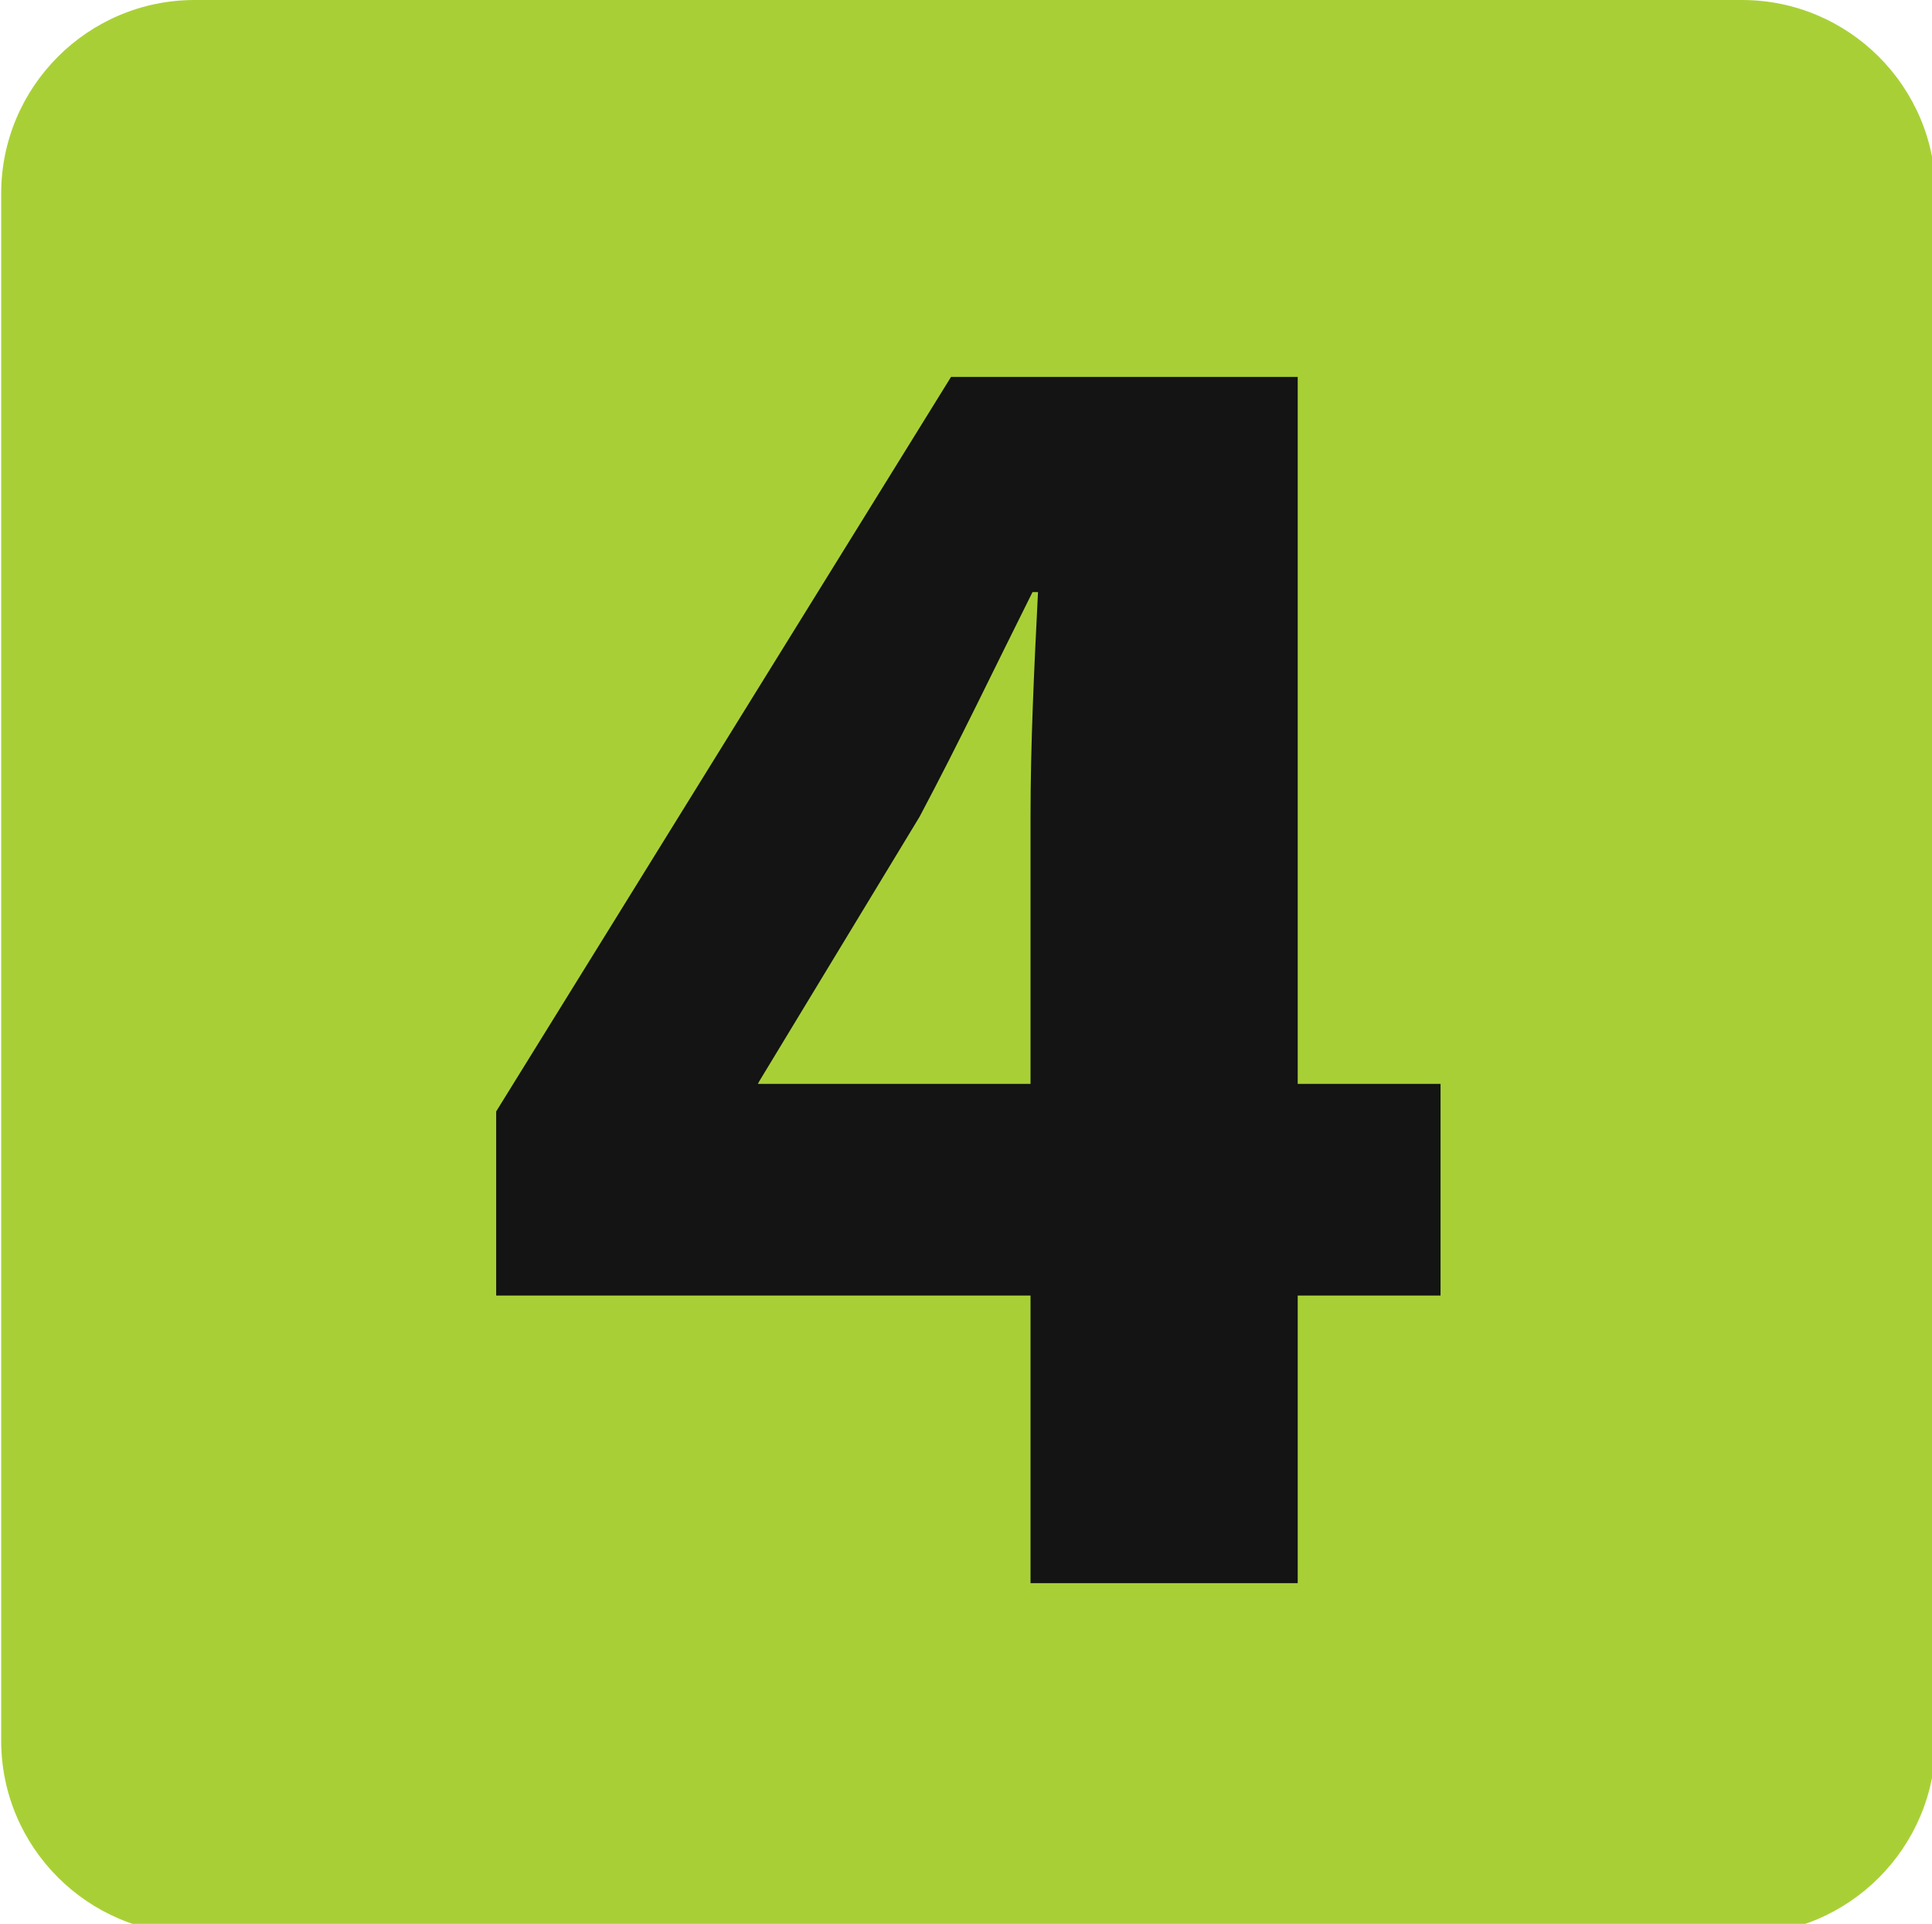
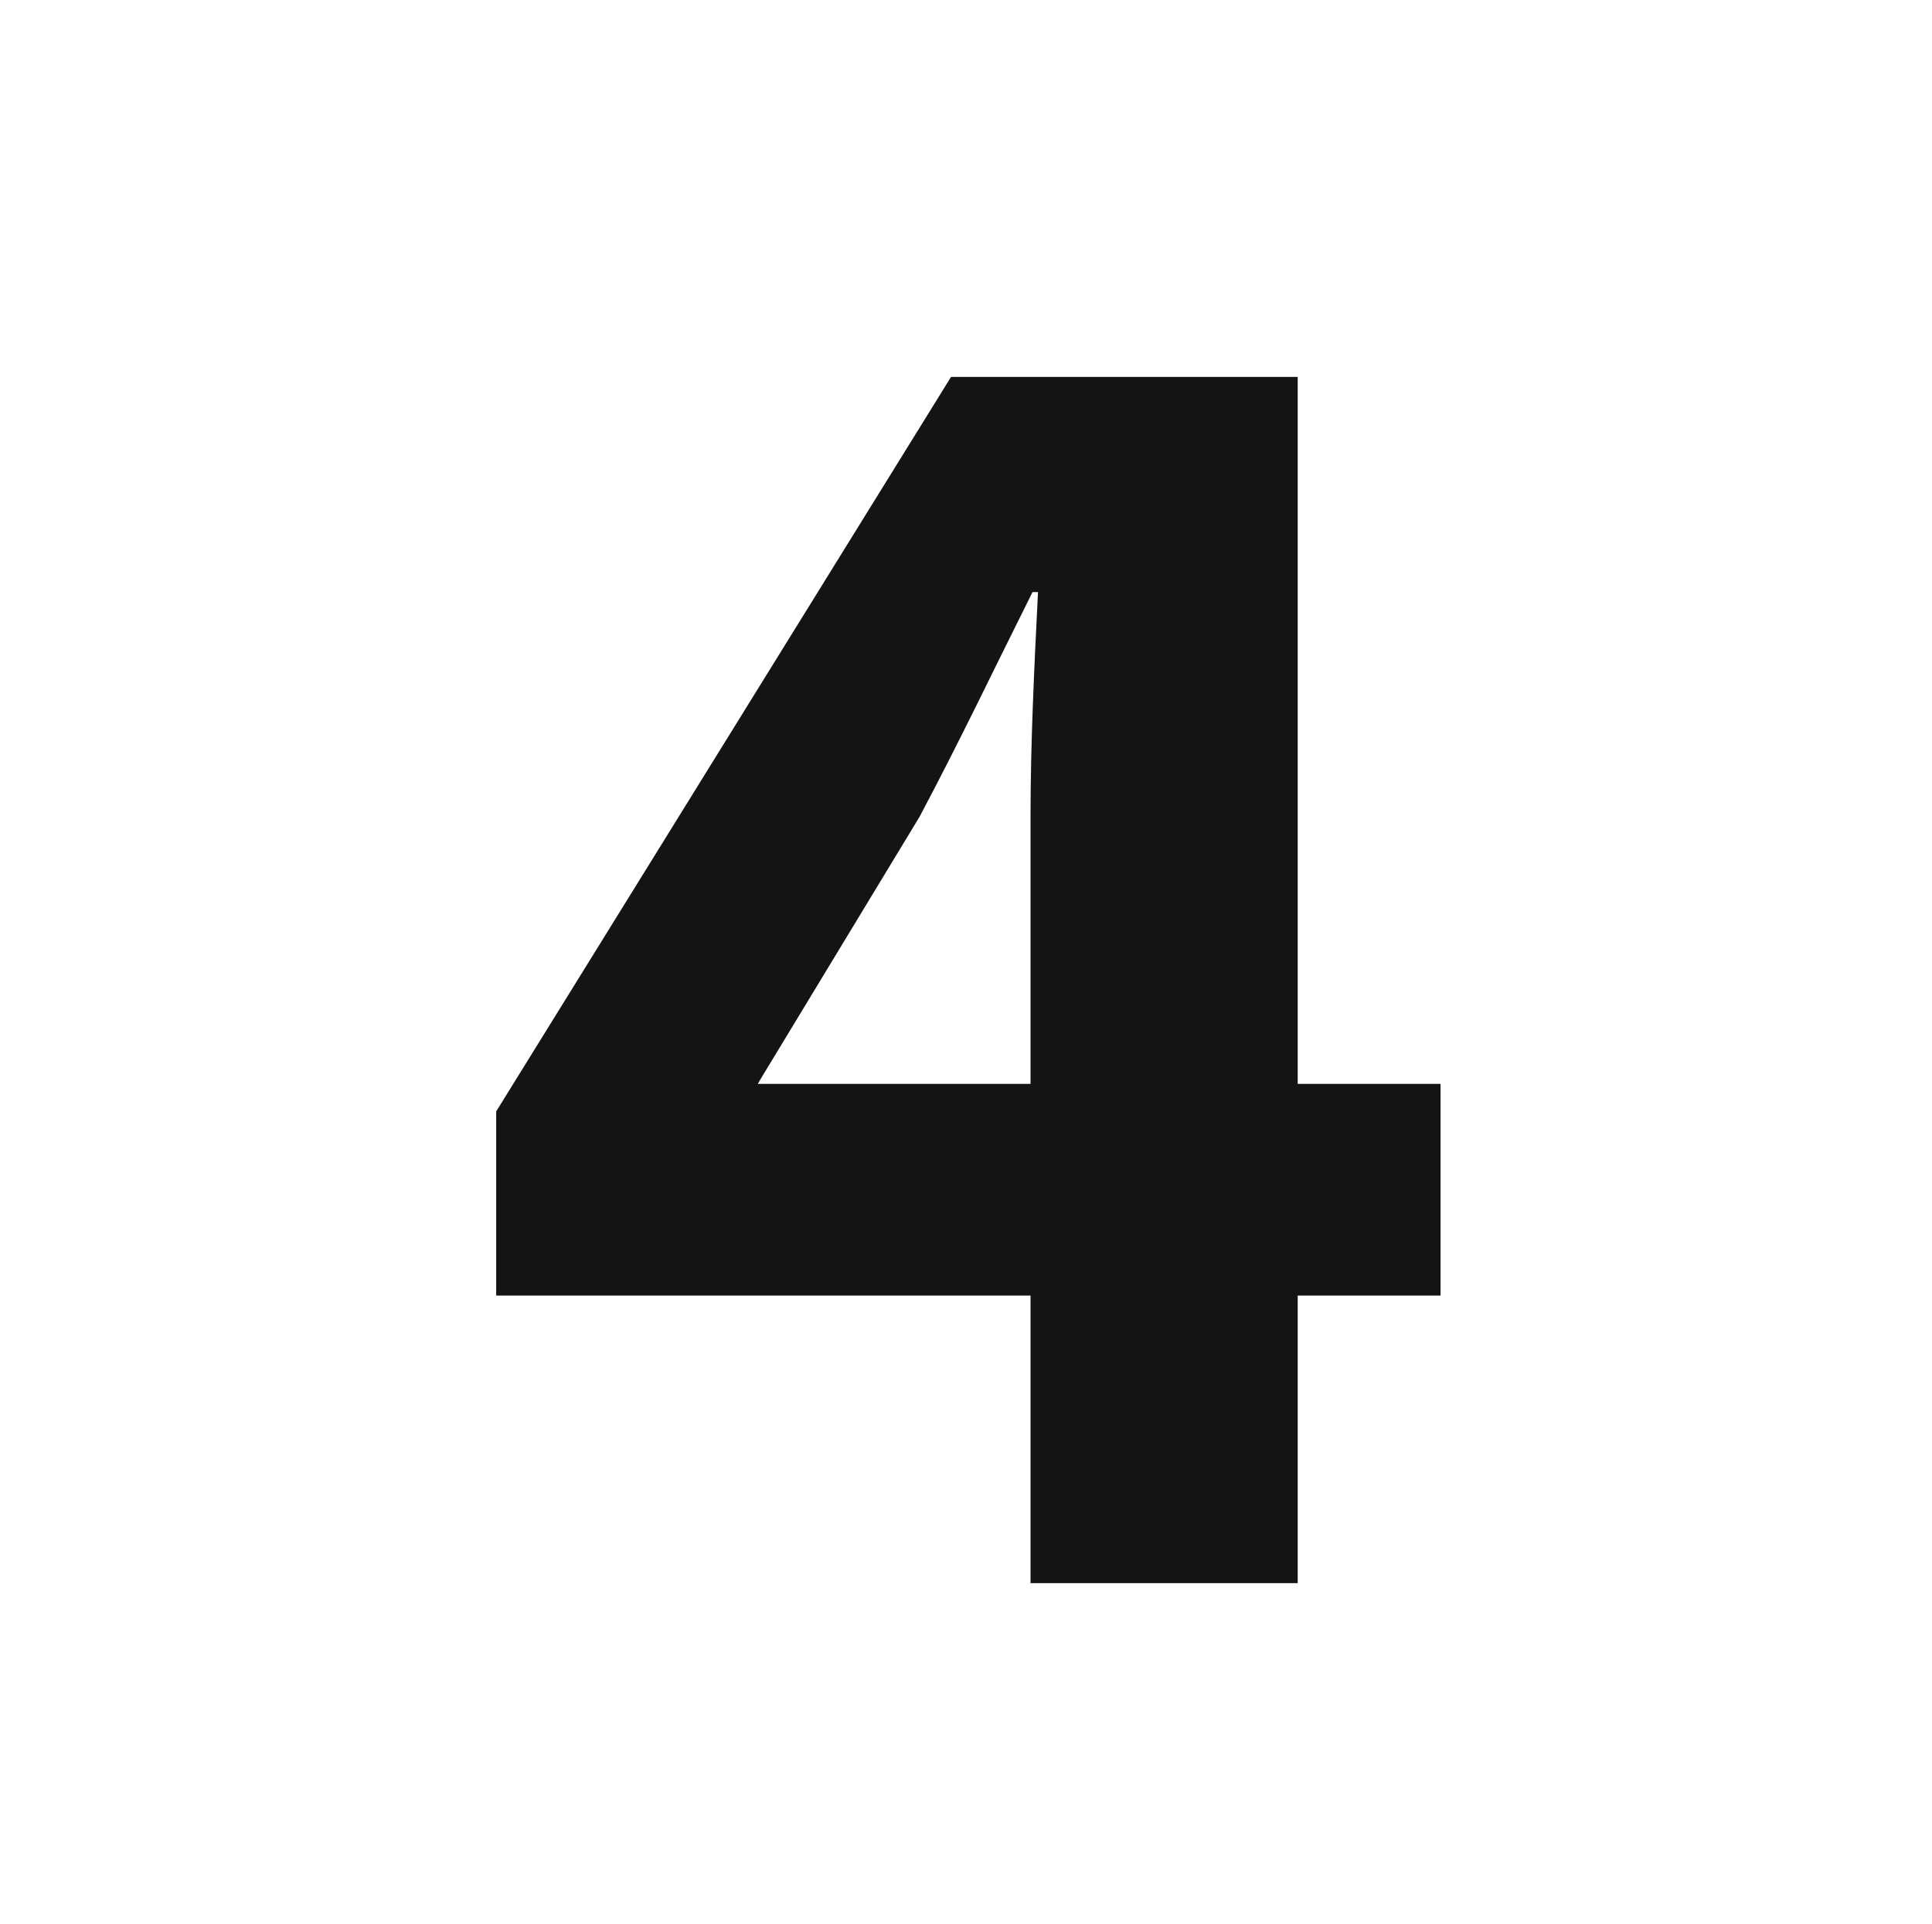
<svg xmlns="http://www.w3.org/2000/svg" xmlns:ns1="http://www.inkscape.org/namespaces/inkscape" xmlns:ns2="http://sodipodi.sourceforge.net/DTD/sodipodi-0.dtd" width="4.91mm" height="4.89mm" viewBox="0 0 4.91 4.89" version="1.1" id="svg42446" ns1:version="1.1.1 (3bf5ae0d25, 2021-09-20)" ns2:docname="4R.svg">
  <ns2:namedview id="namedview42448" pagecolor="#ffffff" bordercolor="#666666" borderopacity="1.0" ns1:pageshadow="2" ns1:pageopacity="0.0" ns1:pagecheckerboard="0" ns1:document-units="mm" showgrid="false" ns1:zoom="22.627417" ns1:cx="11.512582" ns1:cy="2.4085825" ns1:window-width="1920" ns1:window-height="1017" ns1:window-x="-8" ns1:window-y="-8" ns1:window-maximized="1" ns1:current-layer="layer1" />
  <defs id="defs42443">
    <clipPath clipPathUnits="userSpaceOnUse" id="clipPath28224">
-       <path d="M 18.827,2031.426 H 2031.426 V 18.827 H 18.827 Z" id="path28222" />
-     </clipPath>
+       </clipPath>
    <clipPath clipPathUnits="userSpaceOnUse" id="clipPath82">
      <path d="m 22.682,445.664 h 7.37 v -7.37 h -7.37 z" id="path80" />
    </clipPath>
  </defs>
  <g ns1:label="Calque 1" ns1:groupmode="layer" id="layer1">
-     <path d="M 4.427,4.916 H 0.495 c -0.271,0 -0.492,-0.22 -0.492,-0.492 V 0.492 c 0,-0.271 0.22,-0.492 0.492,-0.492 H 4.427 c 0.271,0 0.492,0.22 0.492,0.492 V 4.425 c 0,0.271 -0.22,0.492 -0.492,0.492" style="fill:#a8d036;fill-opacity:1;fill-rule:nonzero;stroke:none;stroke-width:0.667" id="path562" />
    <path d="M 2.619,2.755 V 2.076 c 0,-0.184 0.009,-0.373 0.019,-0.571 H 2.624 C 2.525,1.703 2.44,1.882 2.337,2.076 l -0.406,0.67 -0.005,0.009 z m 0,1.269 V 3.293 H 1.261 V 2.825 L 2.417,0.958 H 3.298 V 2.755 h 0.363 v 0.538 h -0.363 v 0.731" style="fill:#131413;fill-opacity:1;fill-rule:nonzero;stroke:none;stroke-width:0.667" id="path566" />
  </g>
</svg>